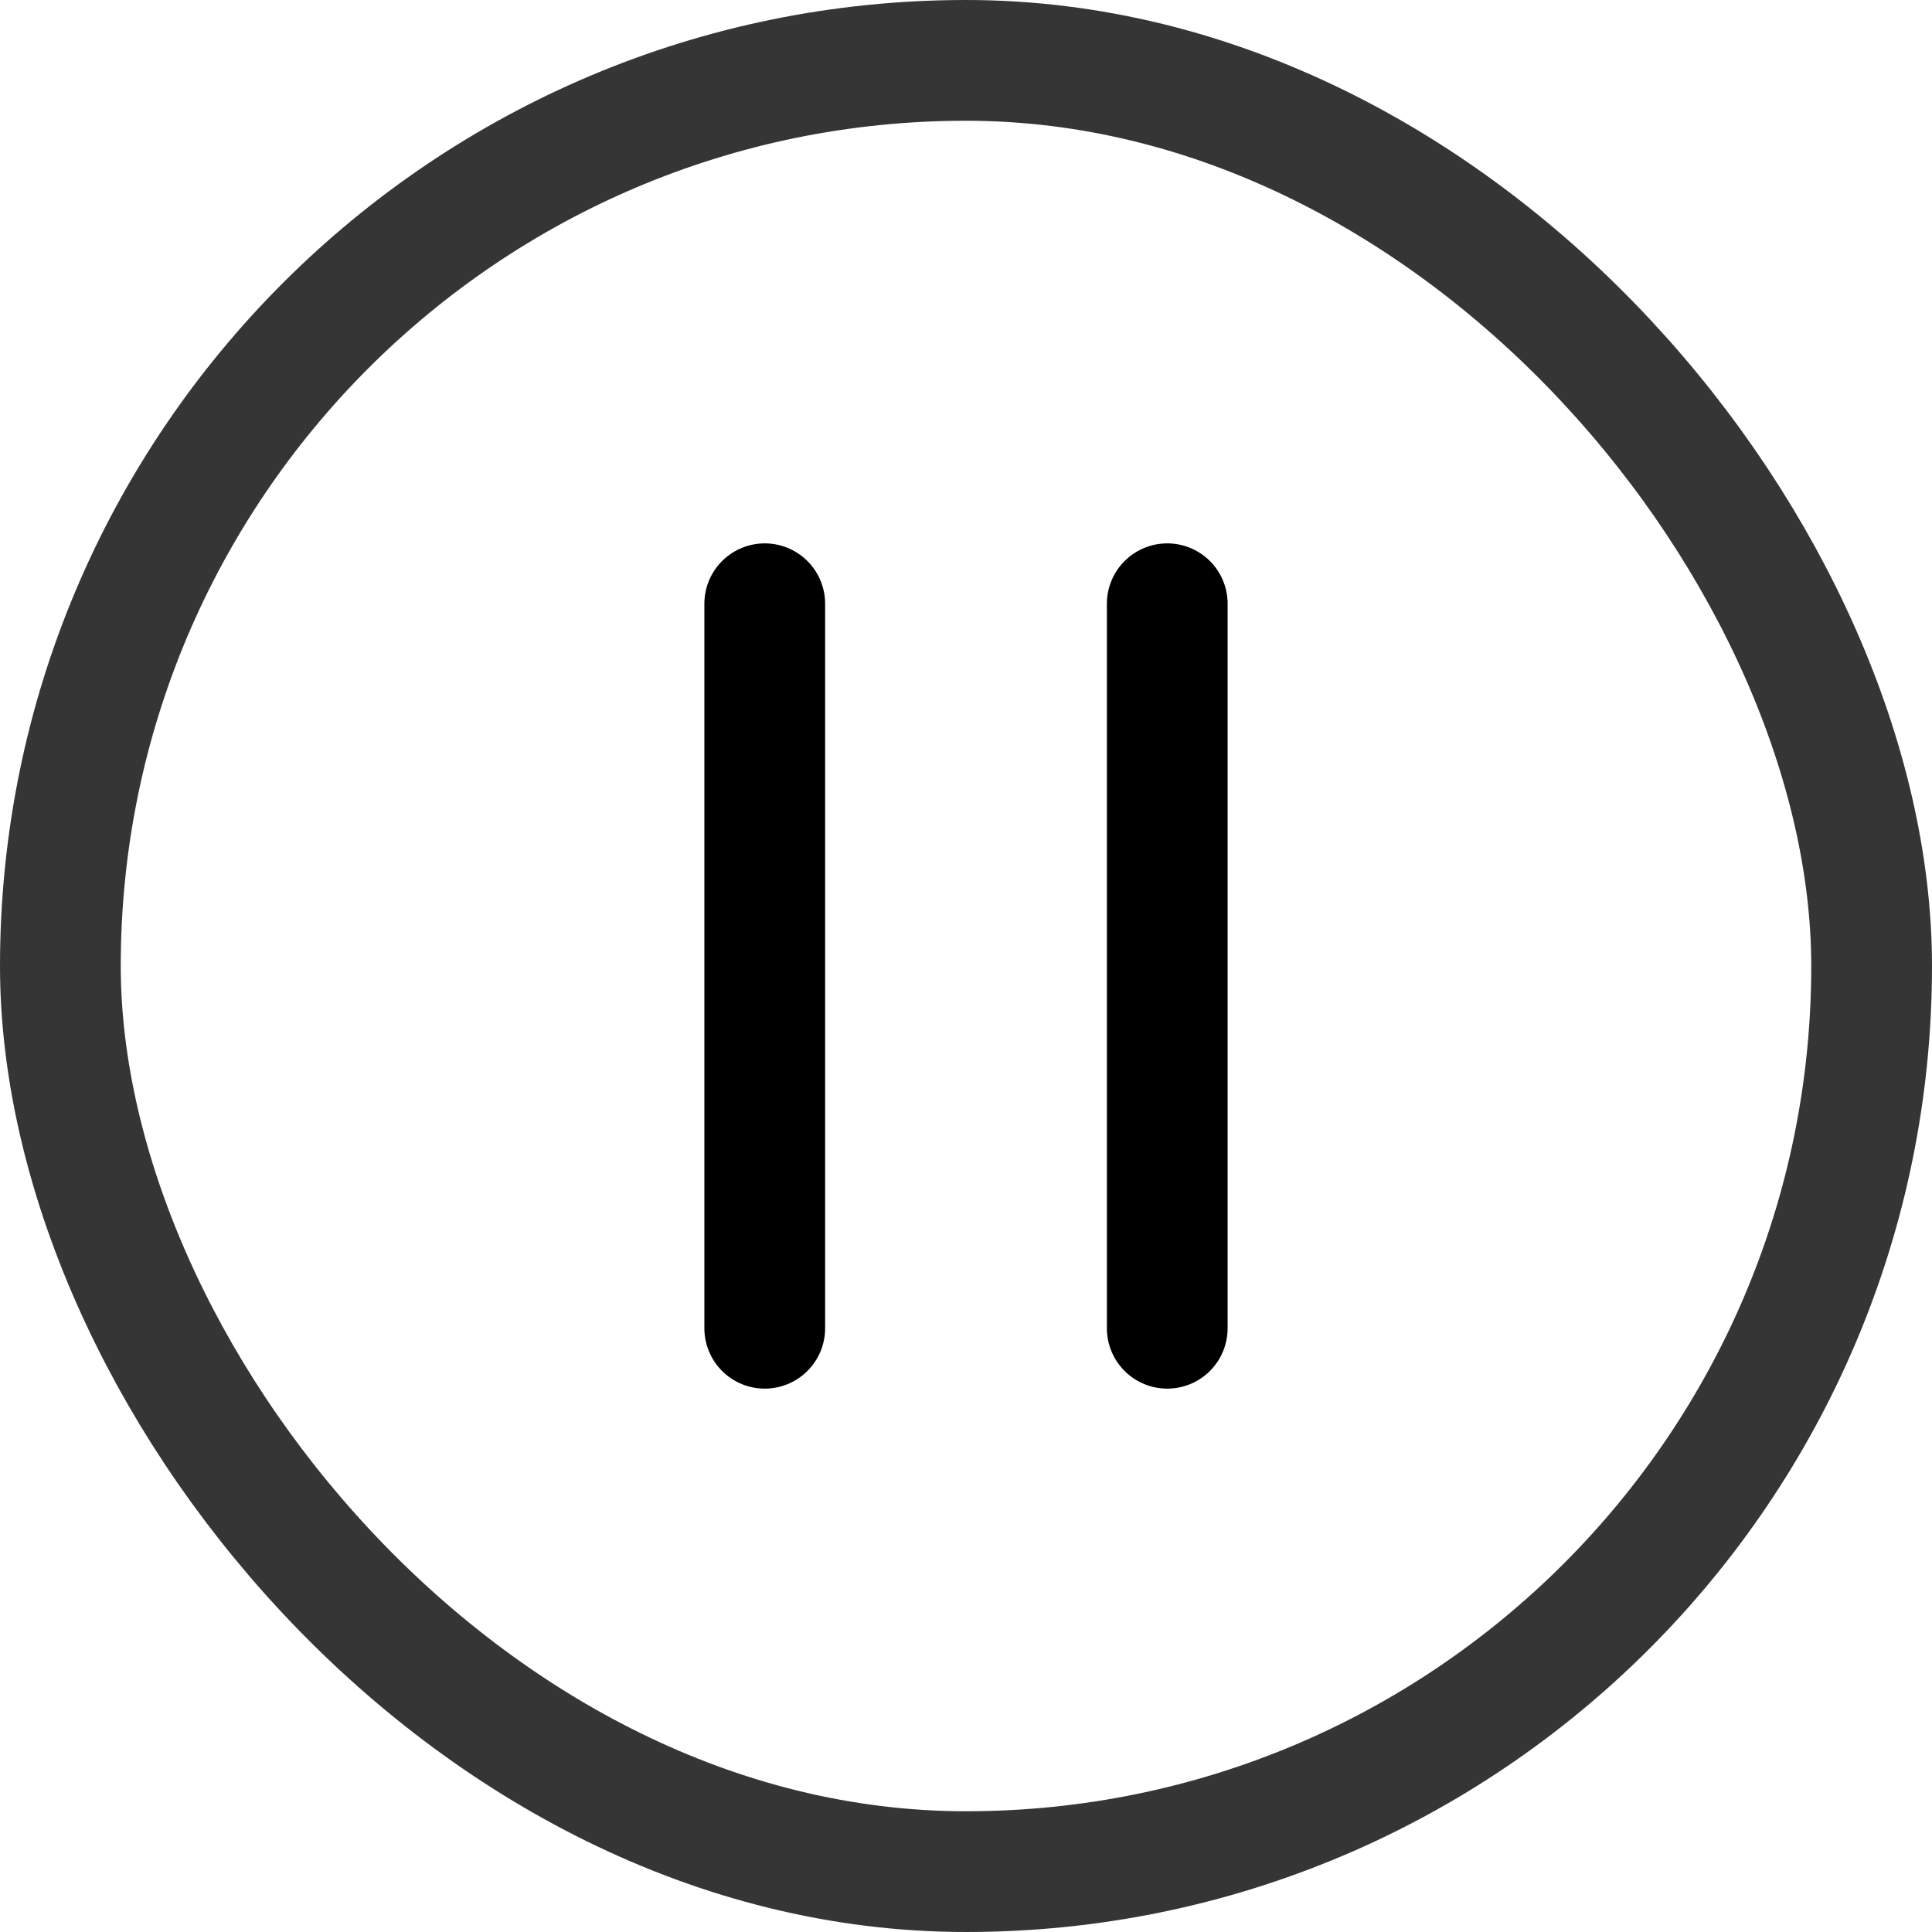
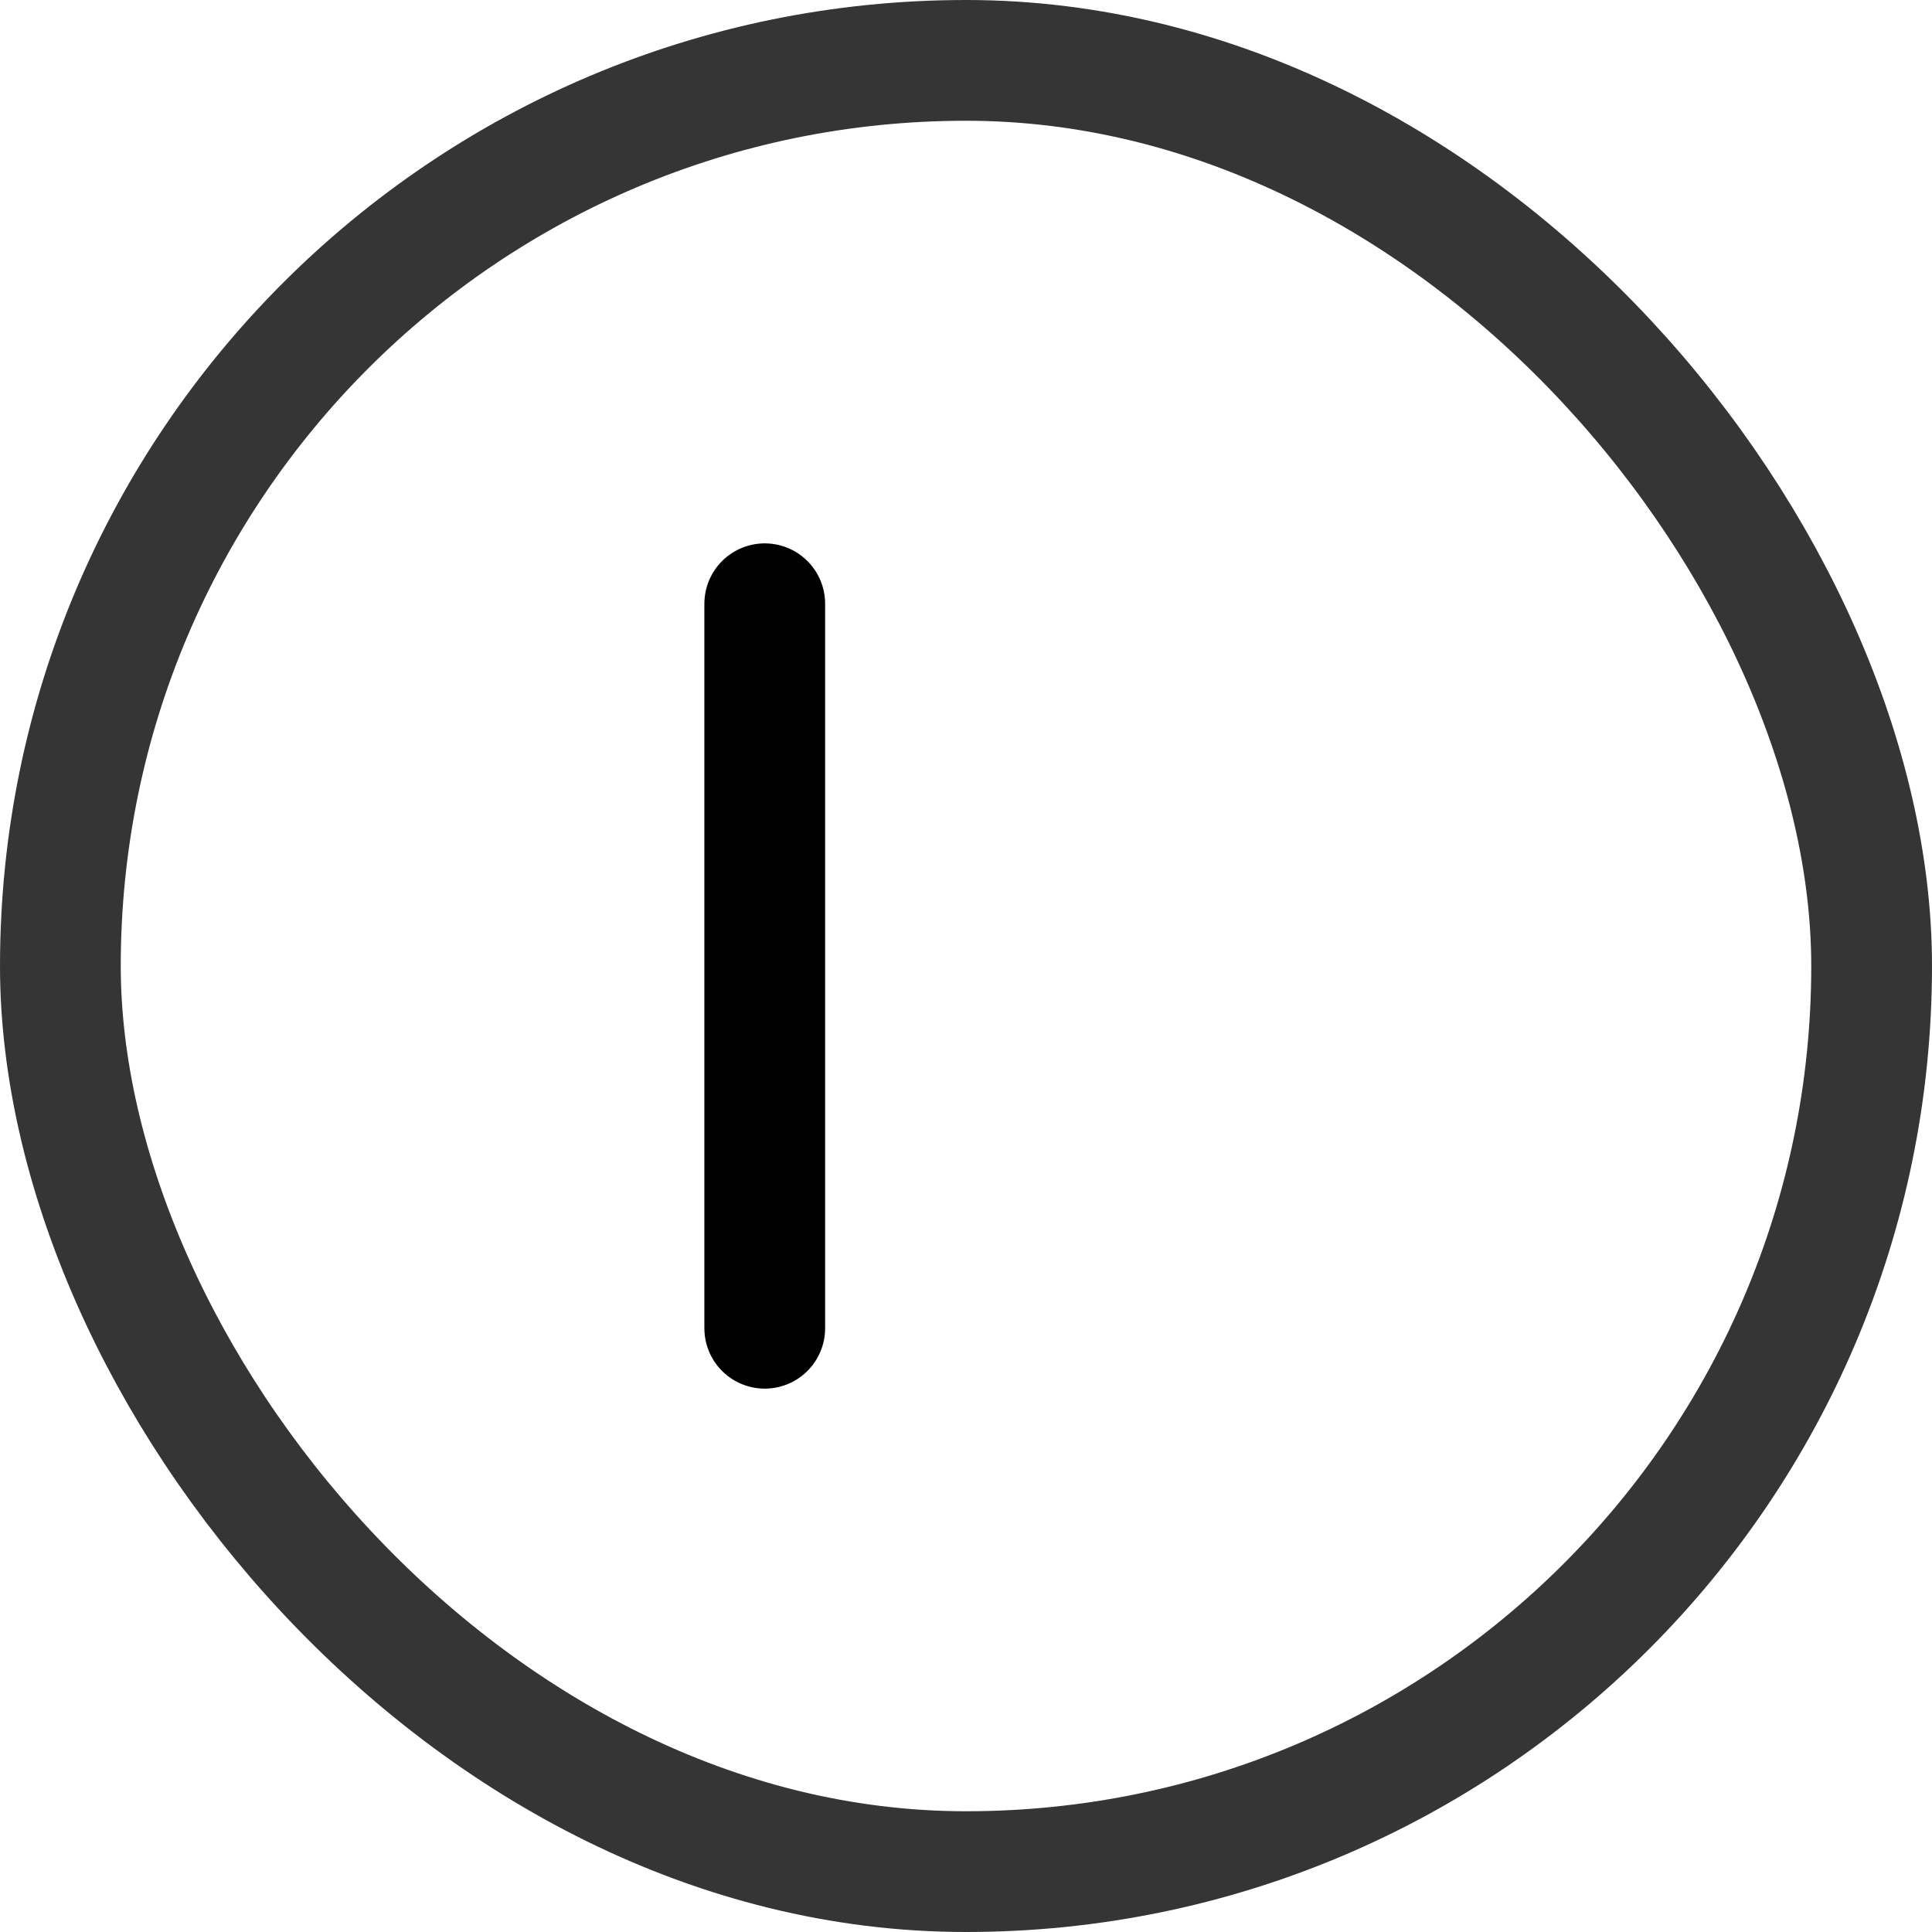
<svg xmlns="http://www.w3.org/2000/svg" width="24" height="24" viewBox="0 0 24 24" fill="none">
  <rect x="0.75" y="0.75" width="22.5" height="22.5" rx="11.25" stroke="#353535" stroke-width="1.5" />
  <path d="M9.5 7.5L9.5 16.5" stroke="black" stroke-width="1.5" stroke-linecap="round" />
-   <path d="M14.5 7.5L14.5 16.5" stroke="black" stroke-width="1.5" stroke-linecap="round" />
</svg>